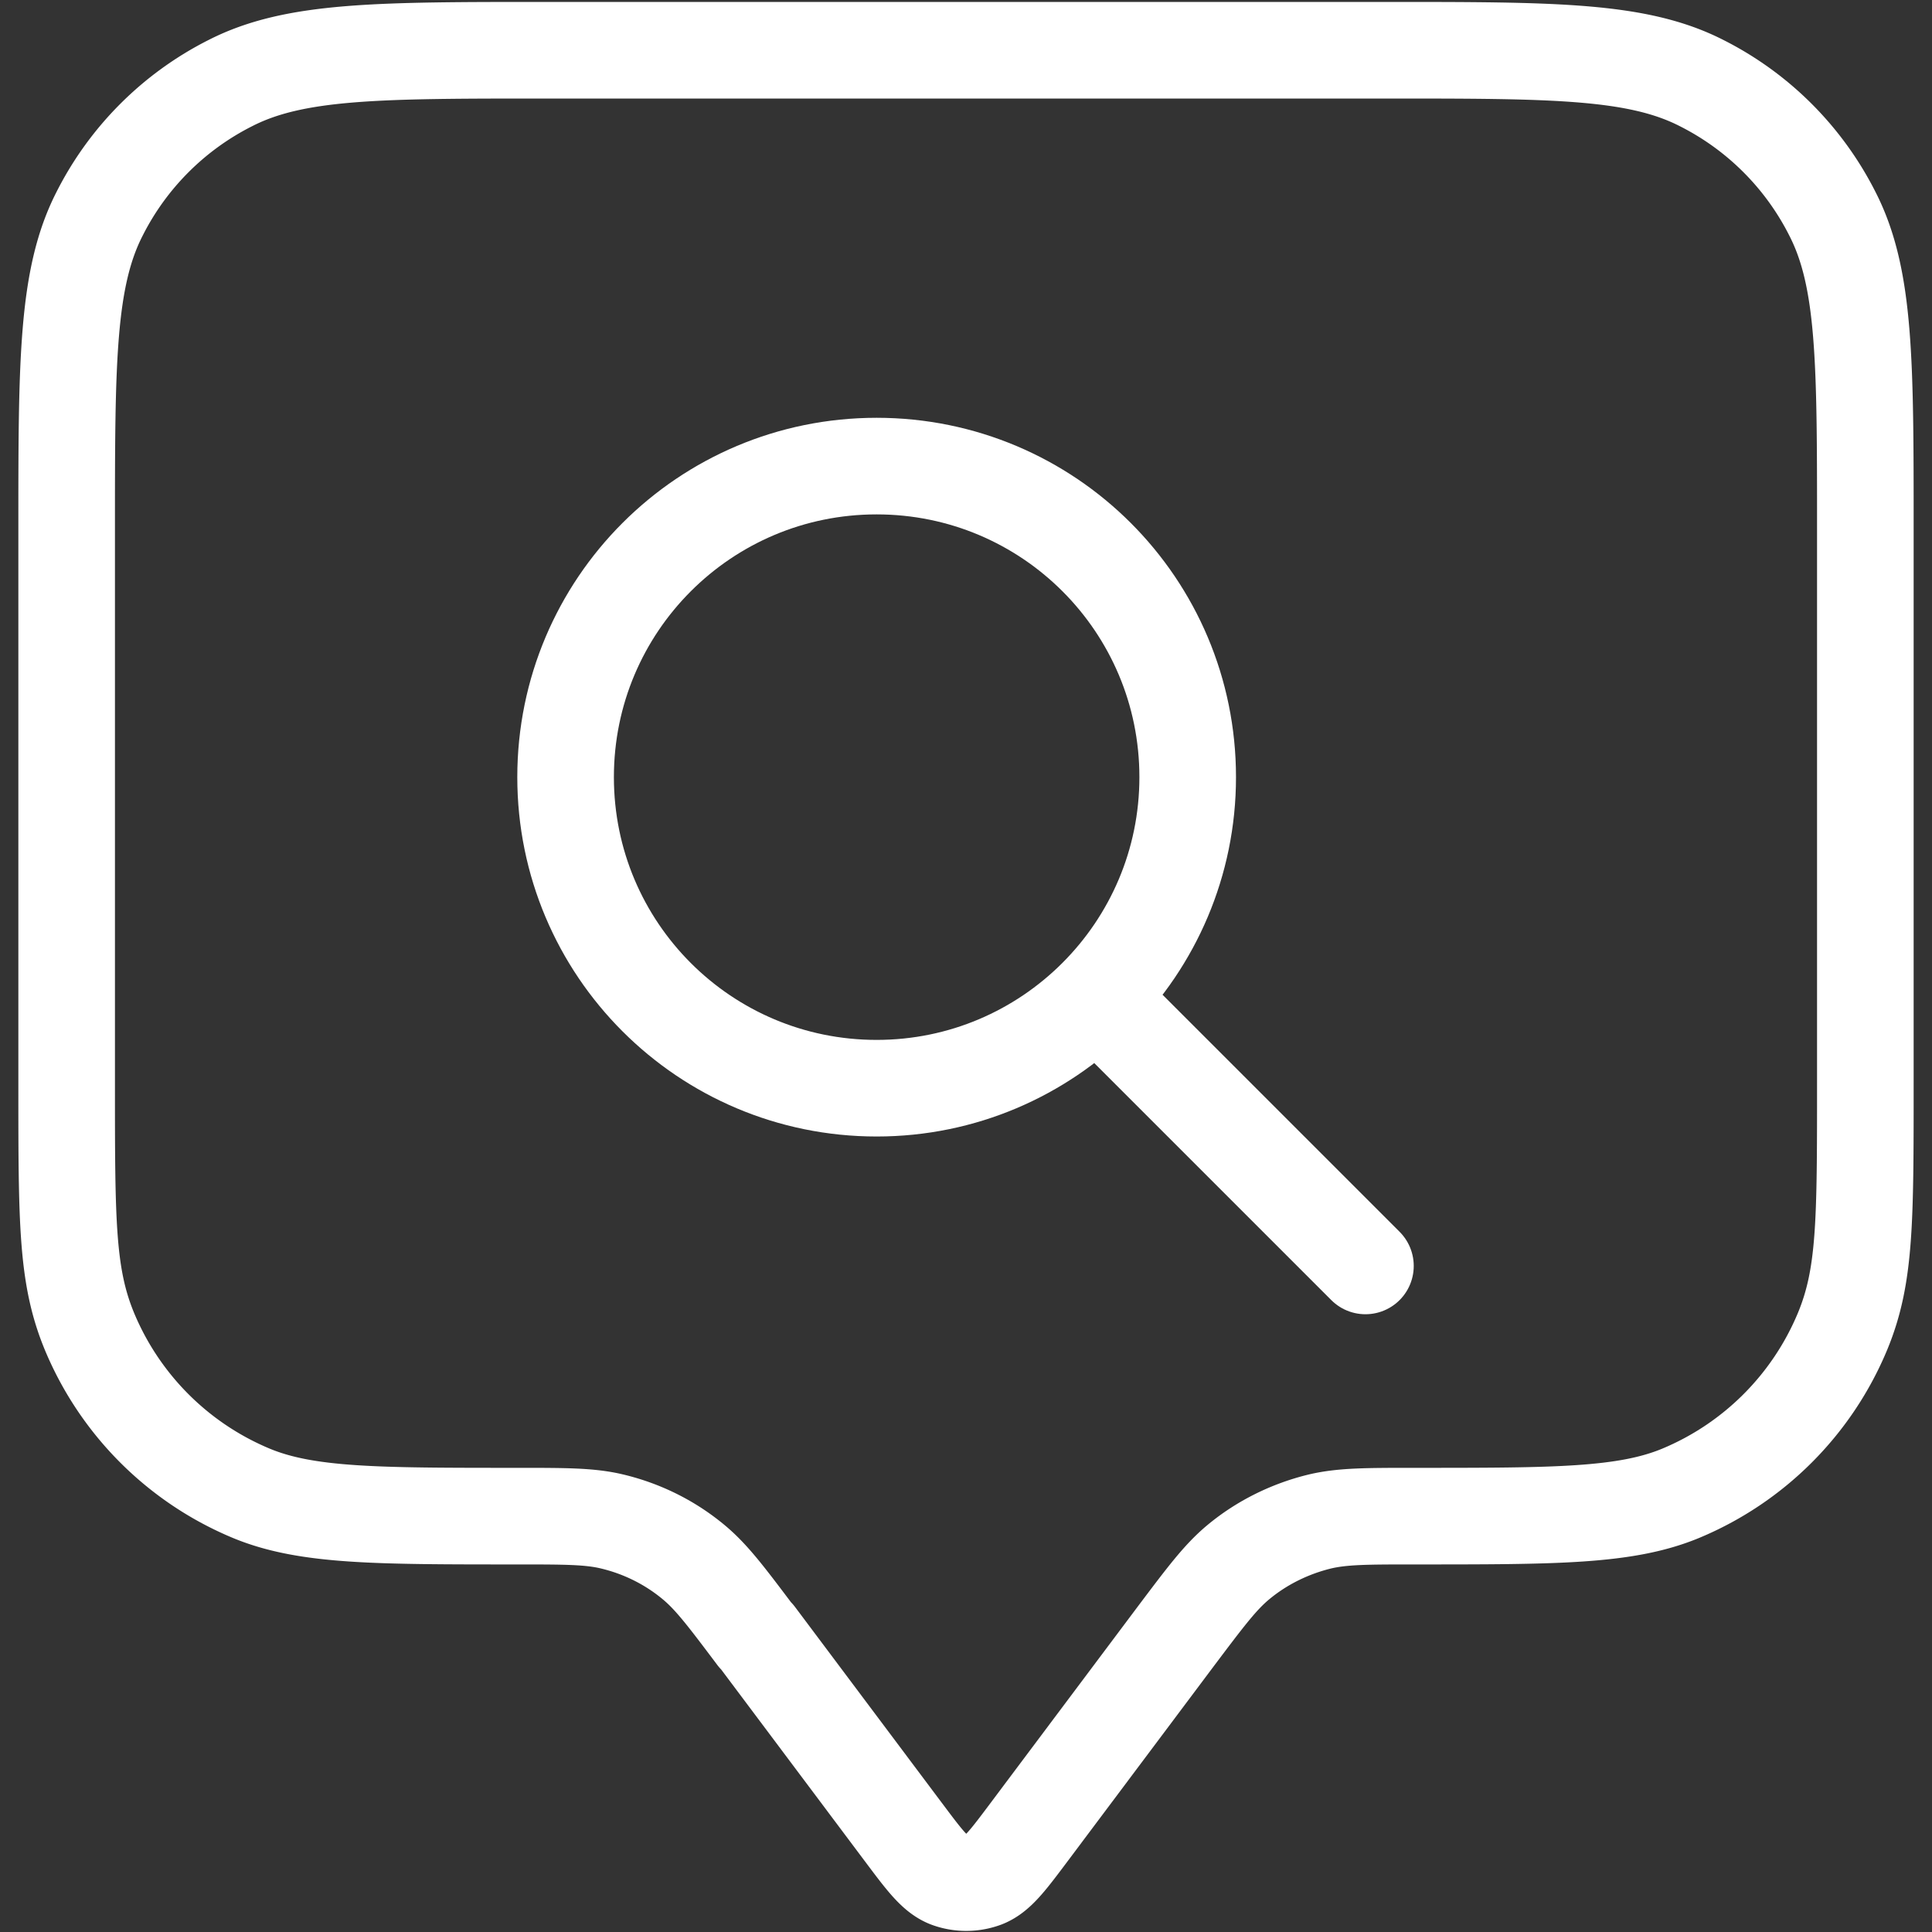
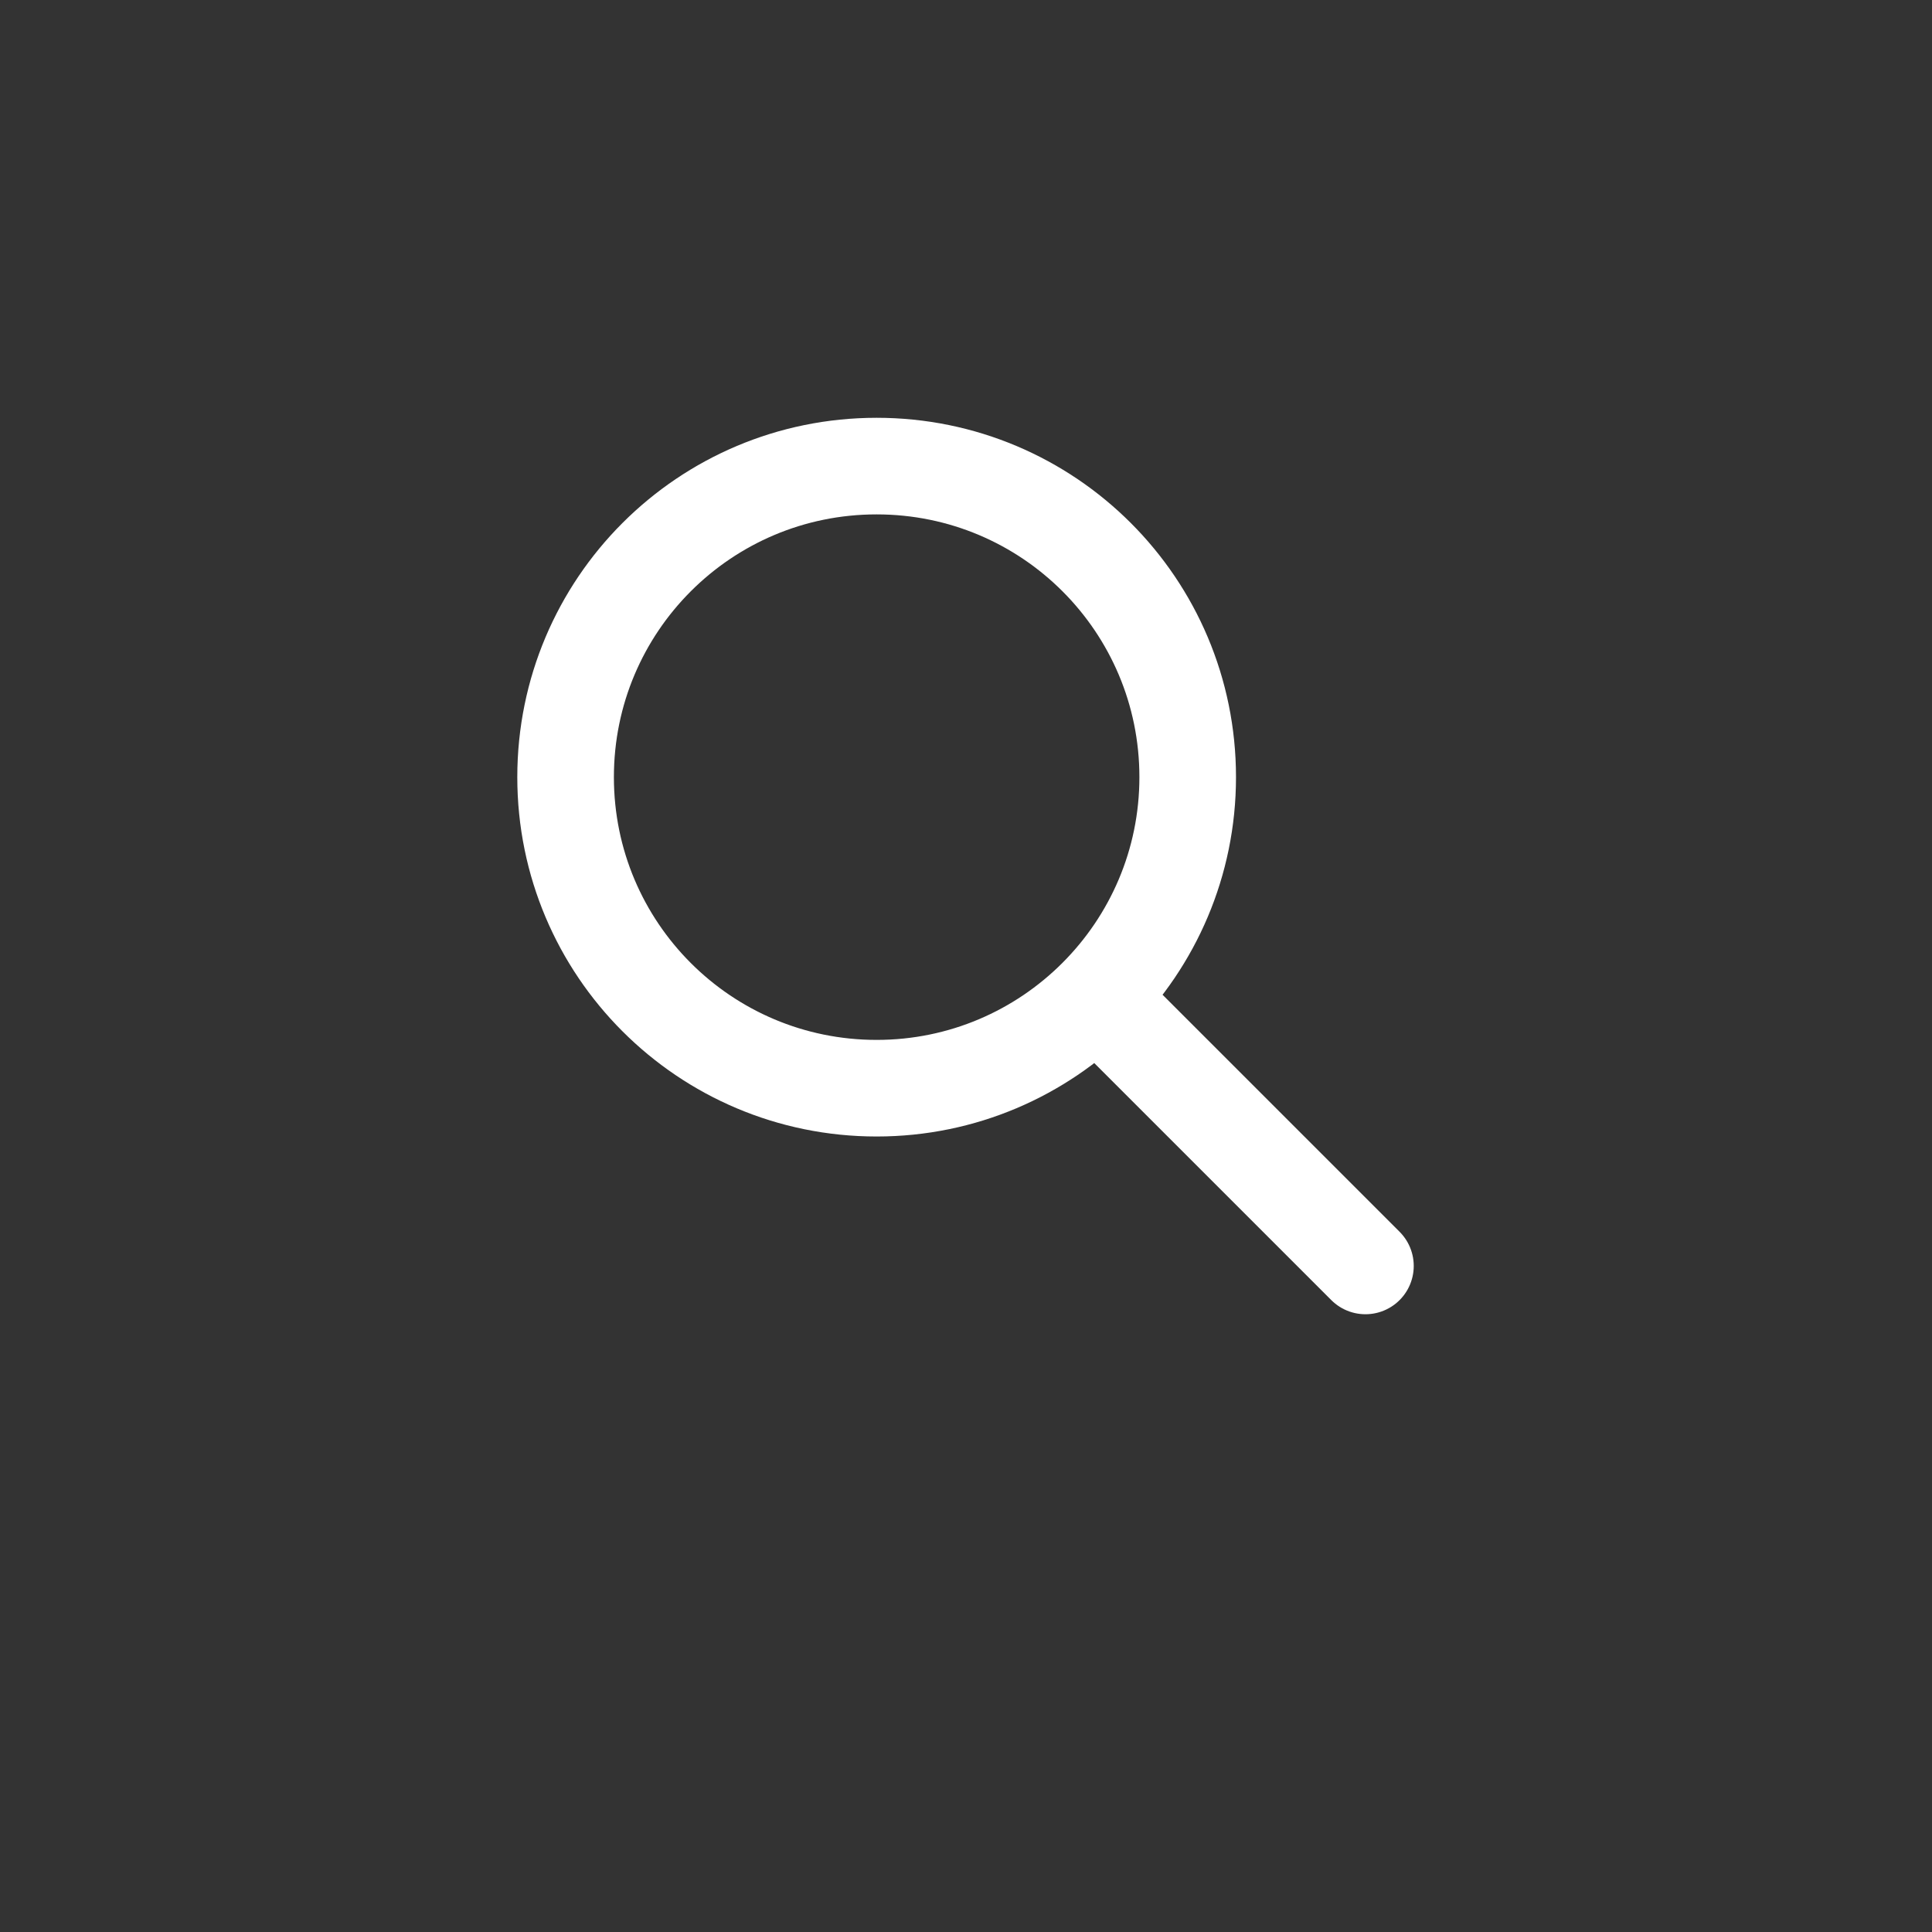
<svg xmlns="http://www.w3.org/2000/svg" id="Layer_1" data-name="Layer 1" viewBox="0 0 40 40">
  <rect x="0" y="0" width="40" height="40" fill="#333333" stroke="none" />
  <defs>
    <style>.cls-1{fill:none;stroke:#fff;stroke-linecap:round;stroke-linejoin:round;stroke-width:2px}</style>
  </defs>
  <path d="m28.27 26.21-5.52-5.52m1.84-4.6c0 3.55-2.88 6.44-6.44 6.44s-6.44-2.88-6.44-6.44 2.88-6.44 6.44-6.44 6.44 2.88 6.44 6.44" class="cls-1" />
-   <path d="m15.66 33.87 3.02 4.03c.45.6.67.9.95 1.01.24.09.51.09.75 0 .28-.11.5-.41.95-1.01l3.02-4.03c.61-.81.91-1.21 1.28-1.52.49-.41 1.08-.7 1.7-.85.47-.11.97-.11 1.98-.11 2.89 0 4.34 0 5.48-.47a6.22 6.22 0 0 0 3.36-3.36c.47-1.14.47-2.25.47-5.14V10.97c0-3.48 0-5.21-.68-6.54a6.12 6.12 0 0 0-2.71-2.71c-1.33-.68-3.07-.68-6.54-.68H11.31c-3.48 0-5.21 0-6.54.68a6.12 6.12 0 0 0-2.71 2.71c-.68 1.33-.68 3.07-.68 6.54v11.45c0 2.89 0 4 .47 5.14a6.22 6.22 0 0 0 3.36 3.36c1.14.47 2.59.47 5.48.47 1.01 0 1.52 0 1.98.11.63.15 1.21.44 1.7.85.37.31.67.71 1.28 1.52Z" class="cls-1" />
</svg>